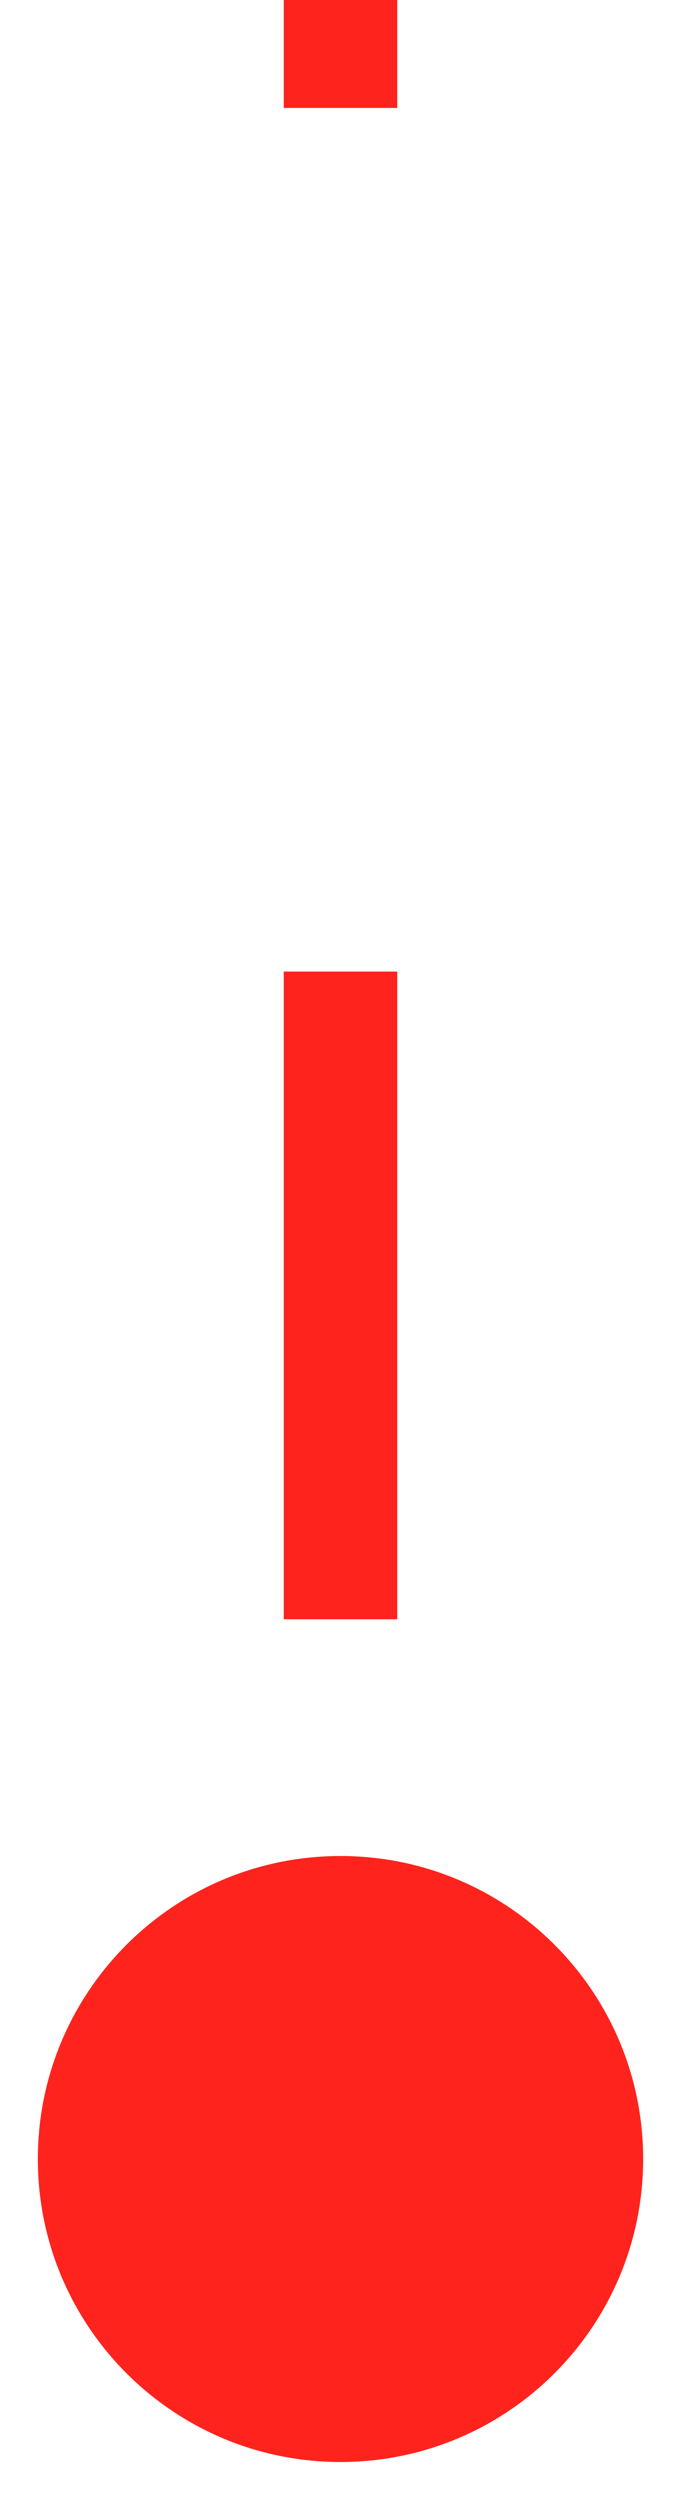
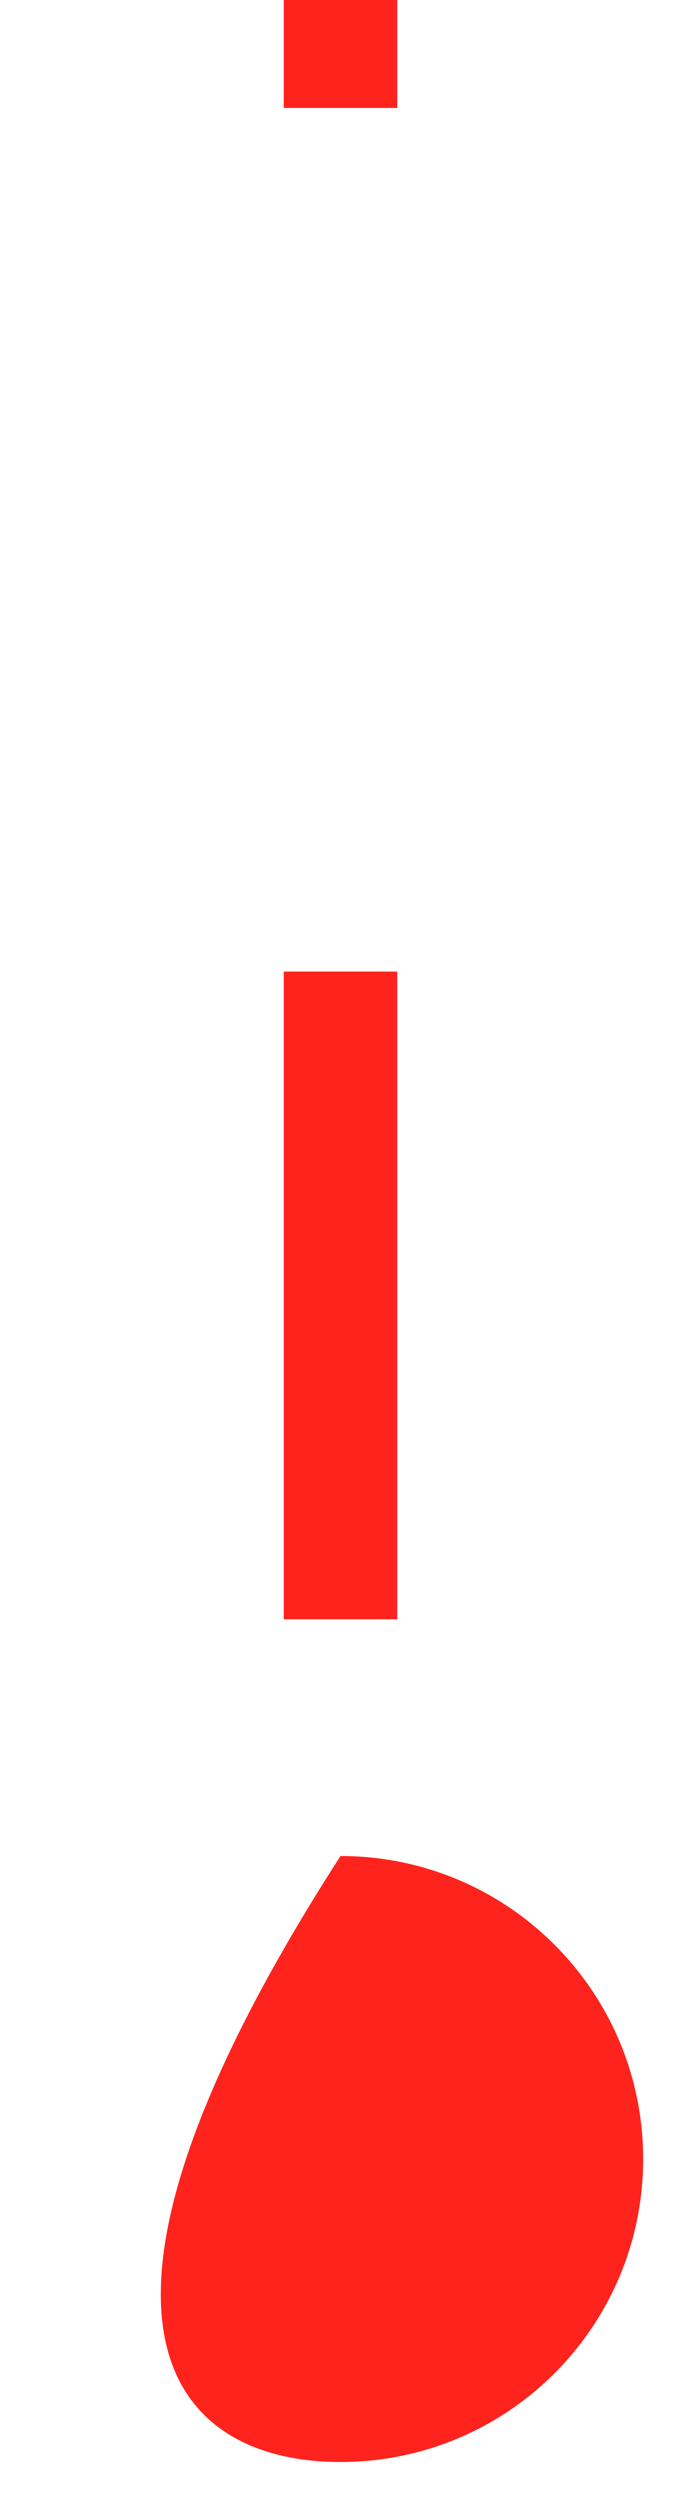
<svg xmlns="http://www.w3.org/2000/svg" width="12" height="44" viewBox="0 0 12 44" fill="none">
-   <path d="M6 43.333C8.946 43.333 11.333 40.946 11.333 38C11.333 35.054 8.946 32.667 6 32.667C3.054 32.667 0.667 35.054 0.667 38C0.667 40.946 3.054 43.333 6 43.333ZM7 38V36.1H5V38H7ZM7 28.5L7 17.1H5L5 28.5H7ZM7 1.9V0H5V1.9H7Z" fill="#FF231D" />
+   <path d="M6 43.333C8.946 43.333 11.333 40.946 11.333 38C11.333 35.054 8.946 32.667 6 32.667C0.667 40.946 3.054 43.333 6 43.333ZM7 38V36.1H5V38H7ZM7 28.5L7 17.1H5L5 28.5H7ZM7 1.9V0H5V1.9H7Z" fill="#FF231D" />
</svg>